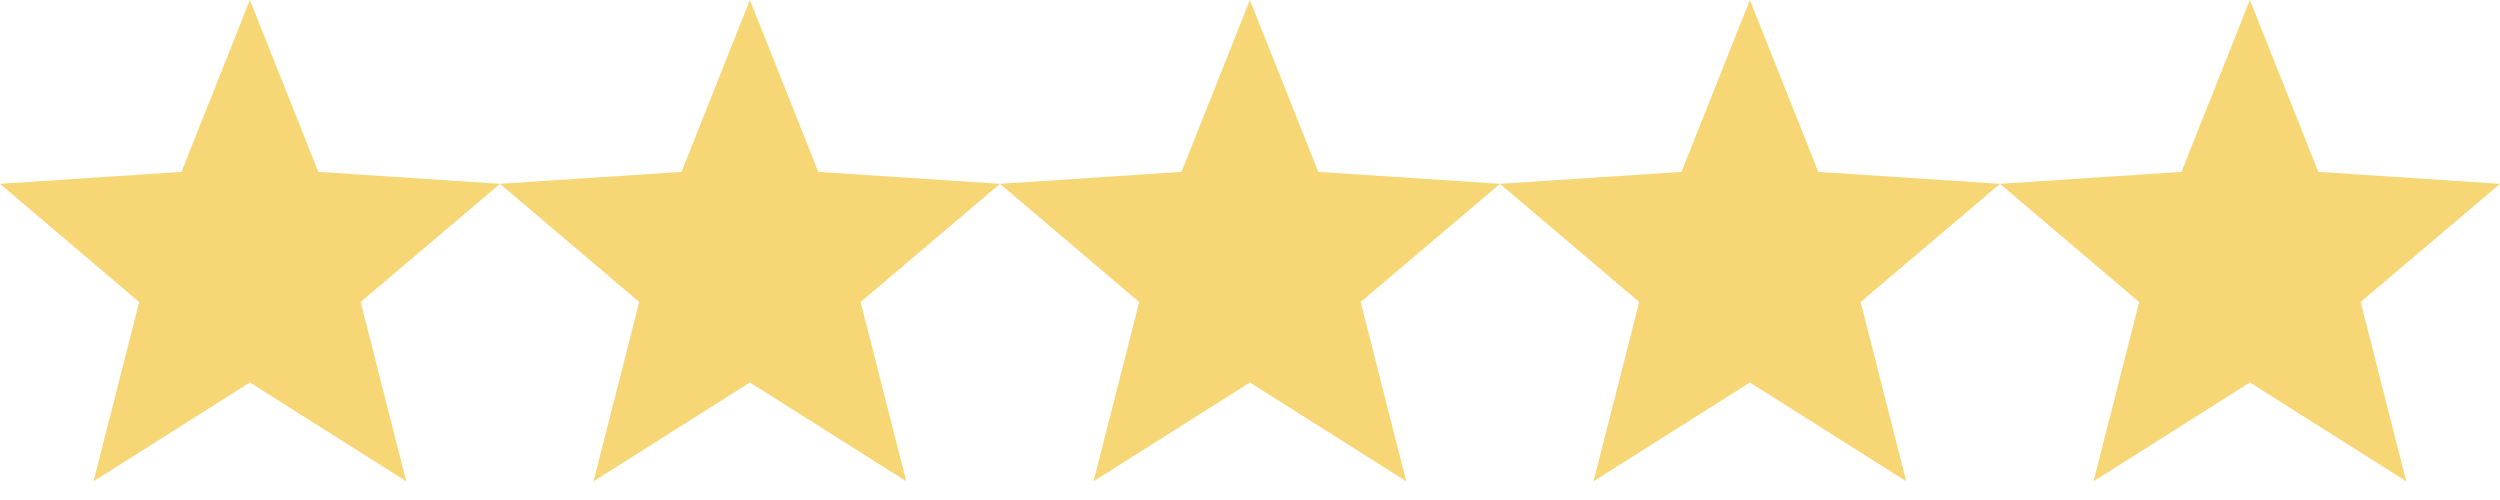
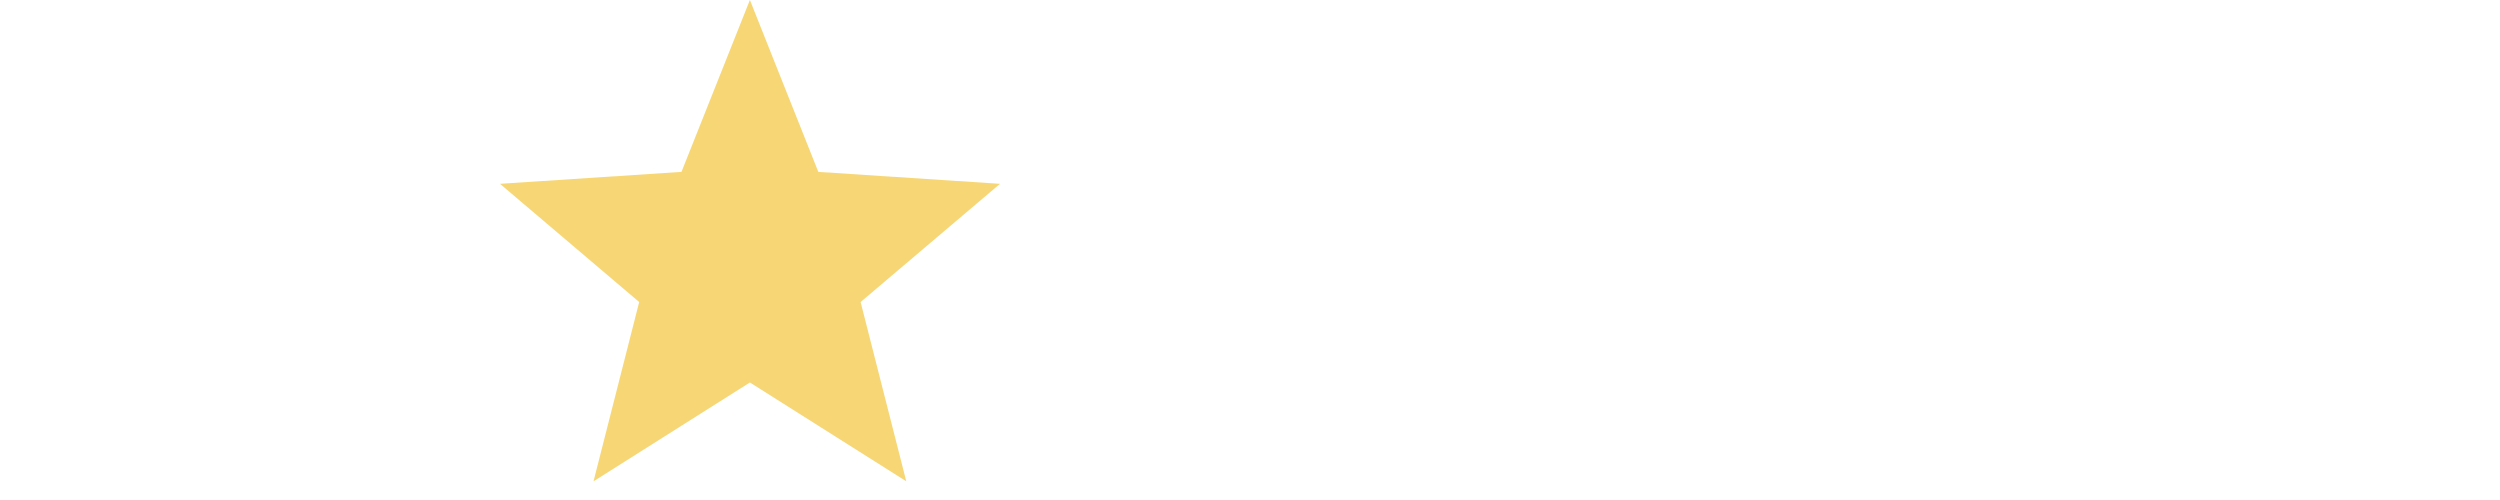
<svg xmlns="http://www.w3.org/2000/svg" width="100" height="20" viewBox="0 0 100 20" fill="none">
-   <path d="M20 7.353L12.733 6.876L9.996 0L7.259 6.876L0 7.353L5.568 12.081L3.741 19.252L9.996 15.299L16.251 19.252L14.424 12.081L20 7.353Z" fill="#F6D675" />
  <path d="M40 7.353L32.733 6.876L29.996 0L27.259 6.876L20 7.353L25.568 12.081L23.741 19.252L29.996 15.299L36.251 19.252L34.424 12.081L40 7.353Z" fill="#F6D675" />
-   <path d="M60 7.353L52.733 6.876L49.996 0L47.259 6.876L40 7.353L45.568 12.081L43.741 19.252L49.996 15.299L56.251 19.252L54.424 12.081L60 7.353Z" fill="#F6D675" />
-   <path d="M80 7.353L72.733 6.876L69.996 0L67.259 6.876L60 7.353L65.568 12.081L63.741 19.252L69.996 15.299L76.251 19.252L74.424 12.081L80 7.353Z" fill="#F6D675" />
-   <path d="M100 7.353L92.733 6.876L89.996 0L87.259 6.876L80 7.353L85.568 12.081L83.741 19.252L89.996 15.299L96.251 19.252L94.424 12.081L100 7.353Z" fill="#F6D675" />
</svg>